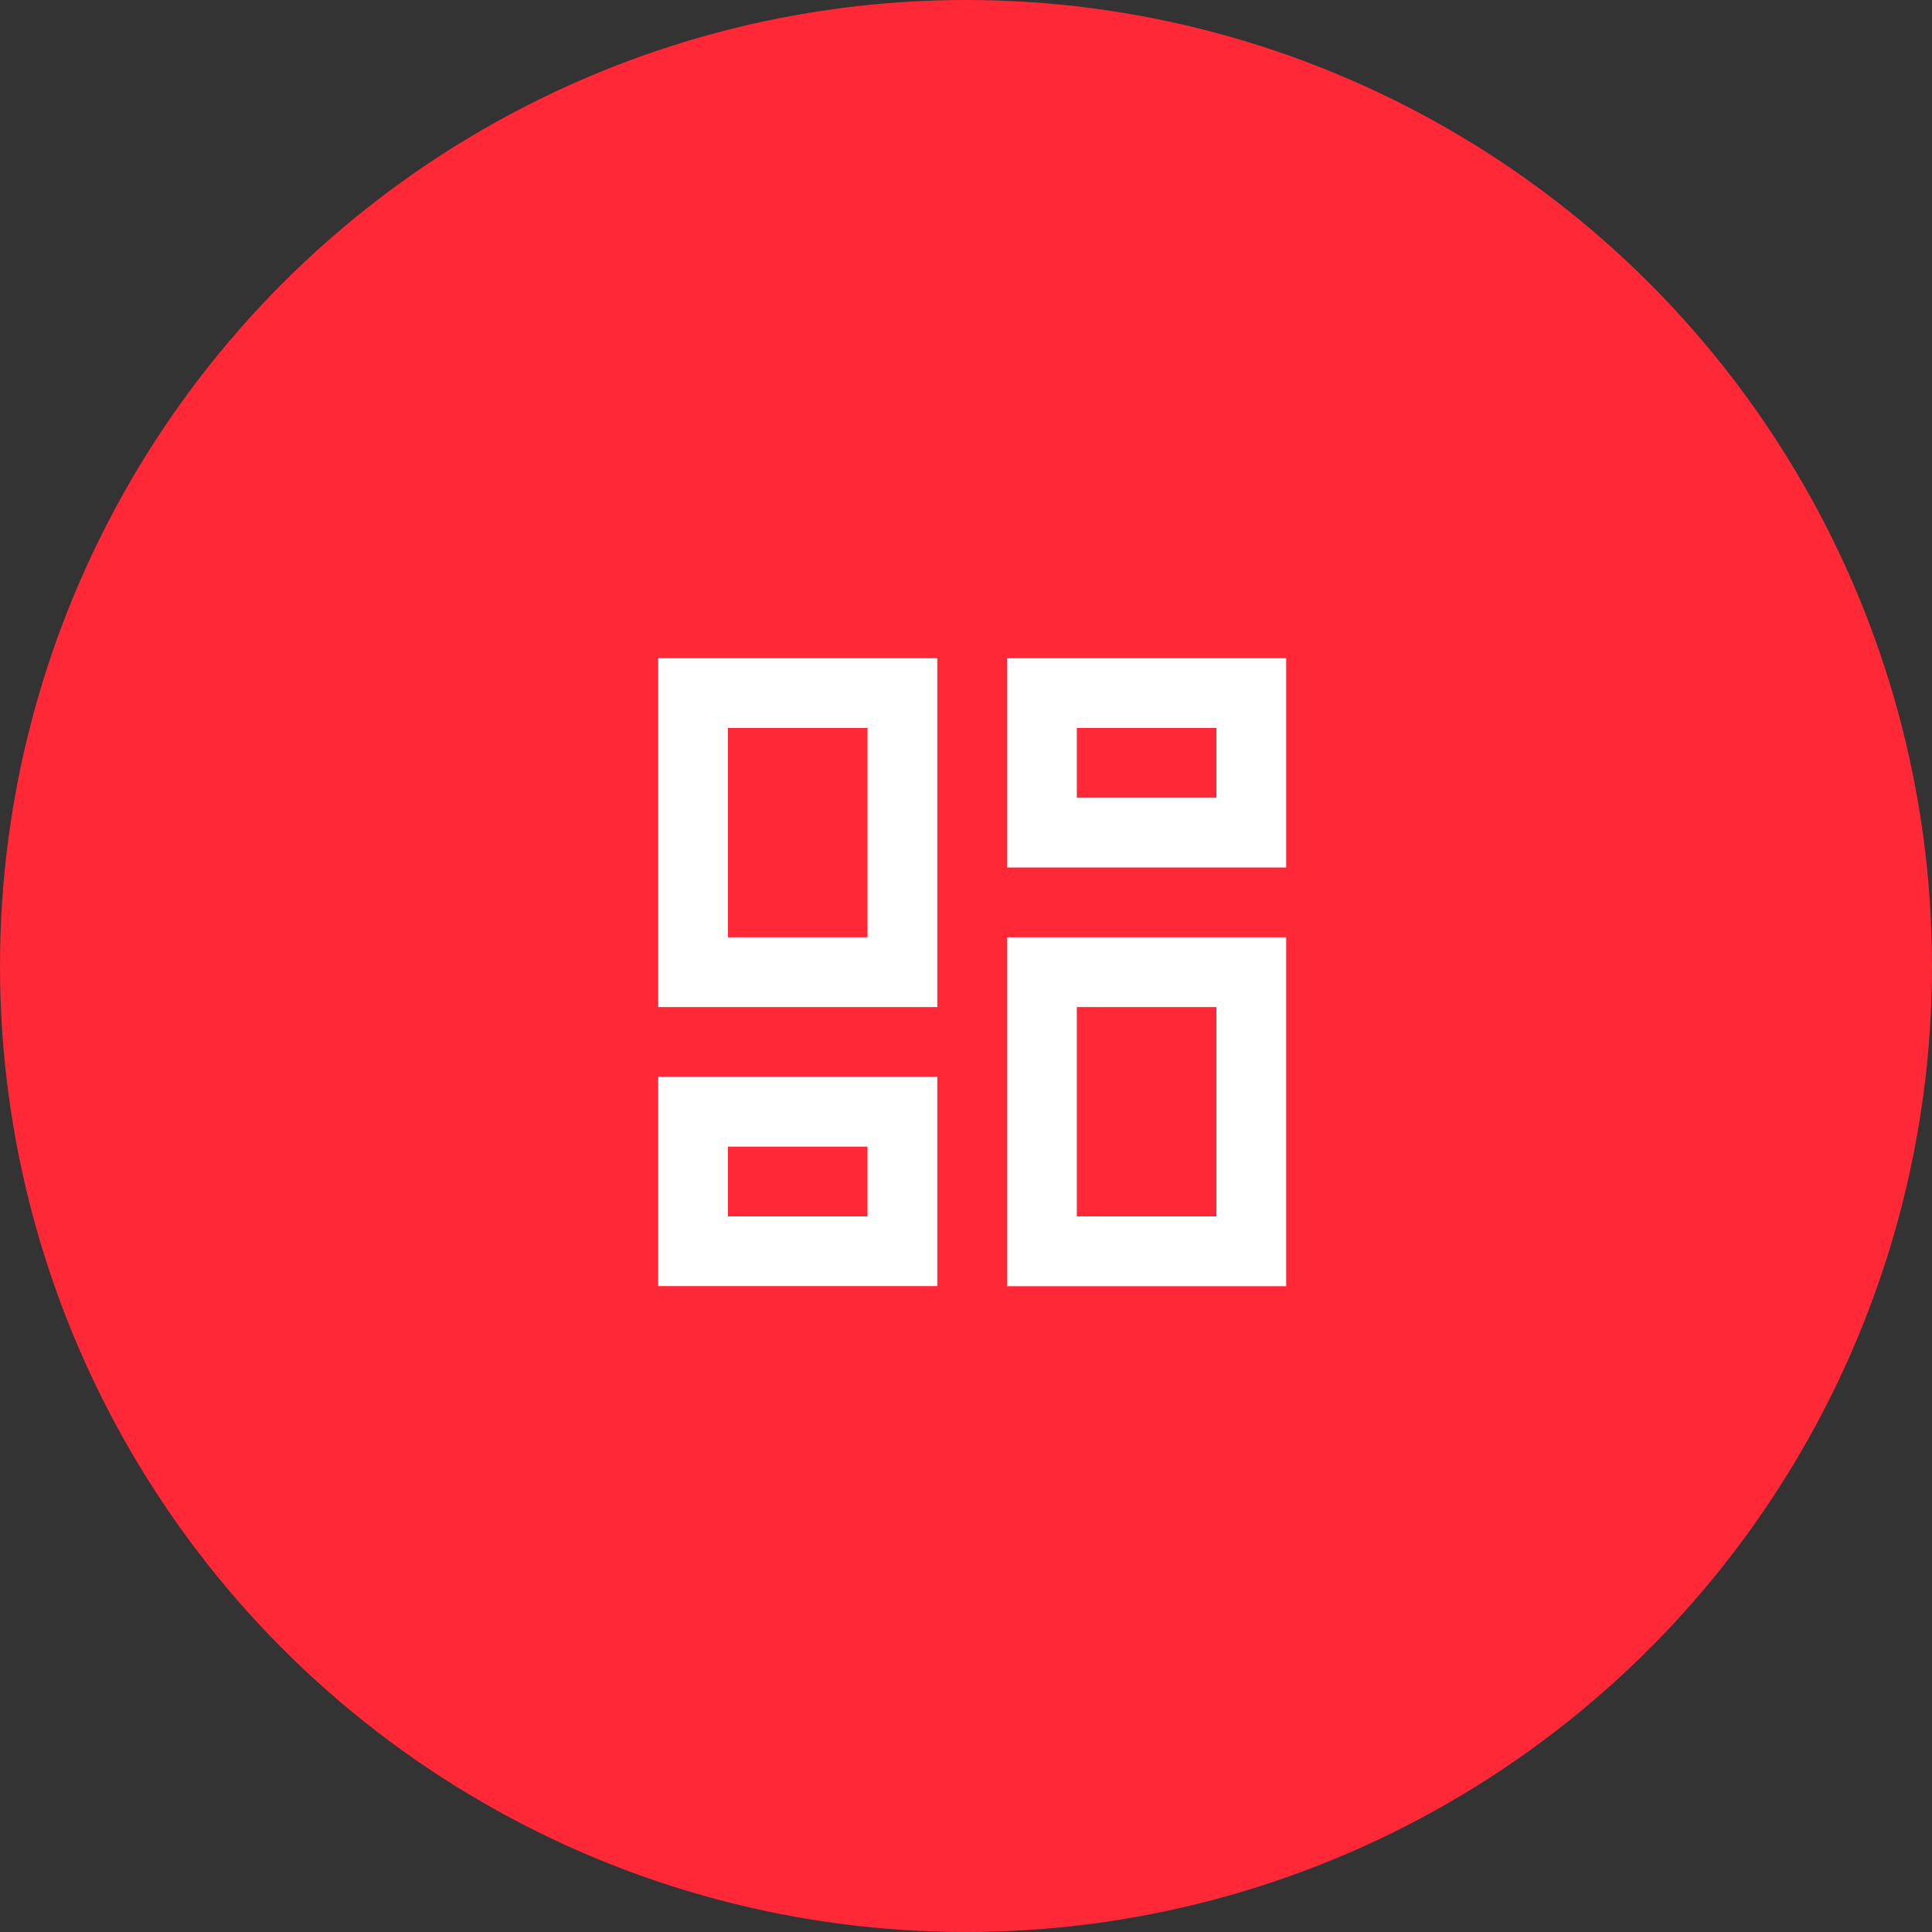
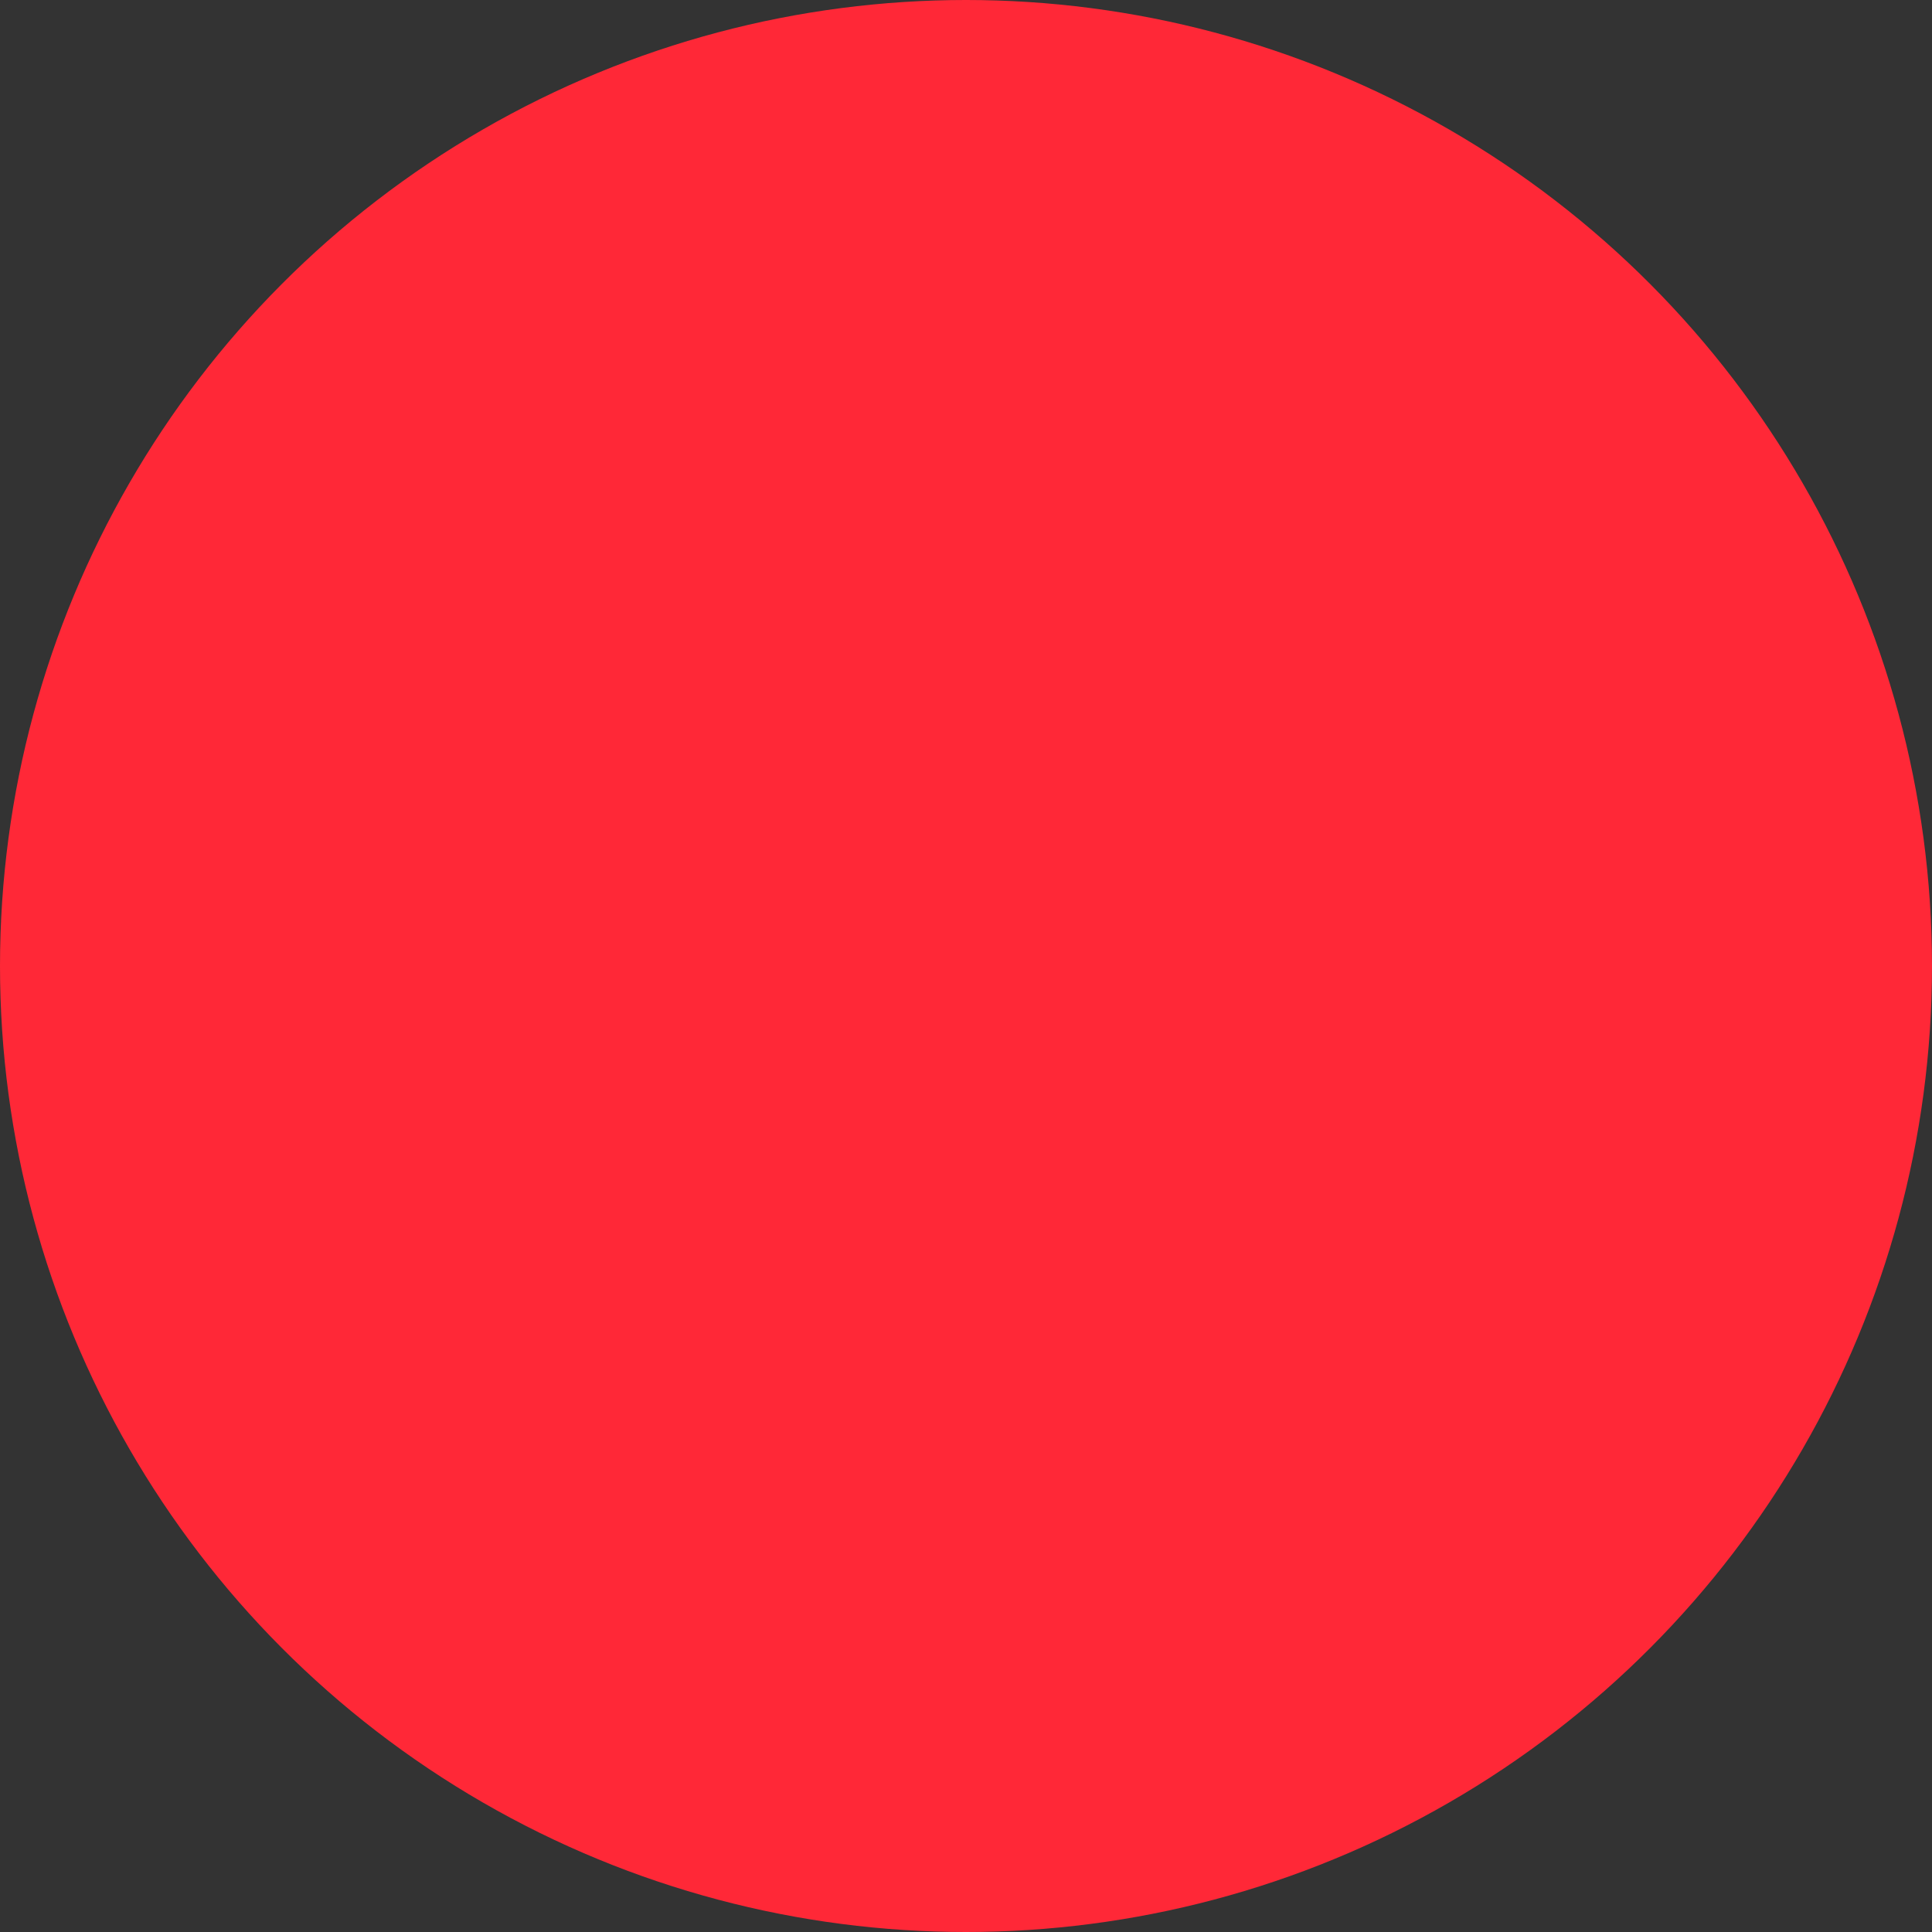
<svg xmlns="http://www.w3.org/2000/svg" width="156" height="156" viewBox="0 0 156 156">
  <rect x="0" y="0" width="156" height="156" fill="#333333" stroke="none" />
  <g id="containers-as-a-service-1" transform="translate(21102 -14297)">
    <g id="Group_1454" data-name="Group 1454" transform="translate(-10 5077)">
      <circle id="Ellipse_370" data-name="Ellipse 370" cx="78" cy="78" r="78" transform="translate(-21092 9220)" fill="#ff2837" />
    </g>
    <g id="architecture" transform="translate(-21056 14343)">
-       <path id="Path_2451" data-name="Path 2451" d="M0,0H65V65H0Z" fill="none" />
-       <path id="Path_2452" data-name="Path 2452" d="M48.072,8.634v5.634H36.8V8.634H48.072m-28.17,0v16.9H8.634V8.634H19.9M48.072,31.17v16.9H36.8V31.17H48.072M19.9,42.438v5.634H8.634V42.438H19.9M53.706,3H31.17V19.9H53.706ZM25.536,3H3V31.17H25.536Zm28.17,22.536H31.17v28.17H53.706ZM25.536,36.8H3v16.9H25.536Z" transform="translate(4.147 4.147)" fill="#fff" />
-     </g>
+       </g>
  </g>
</svg>